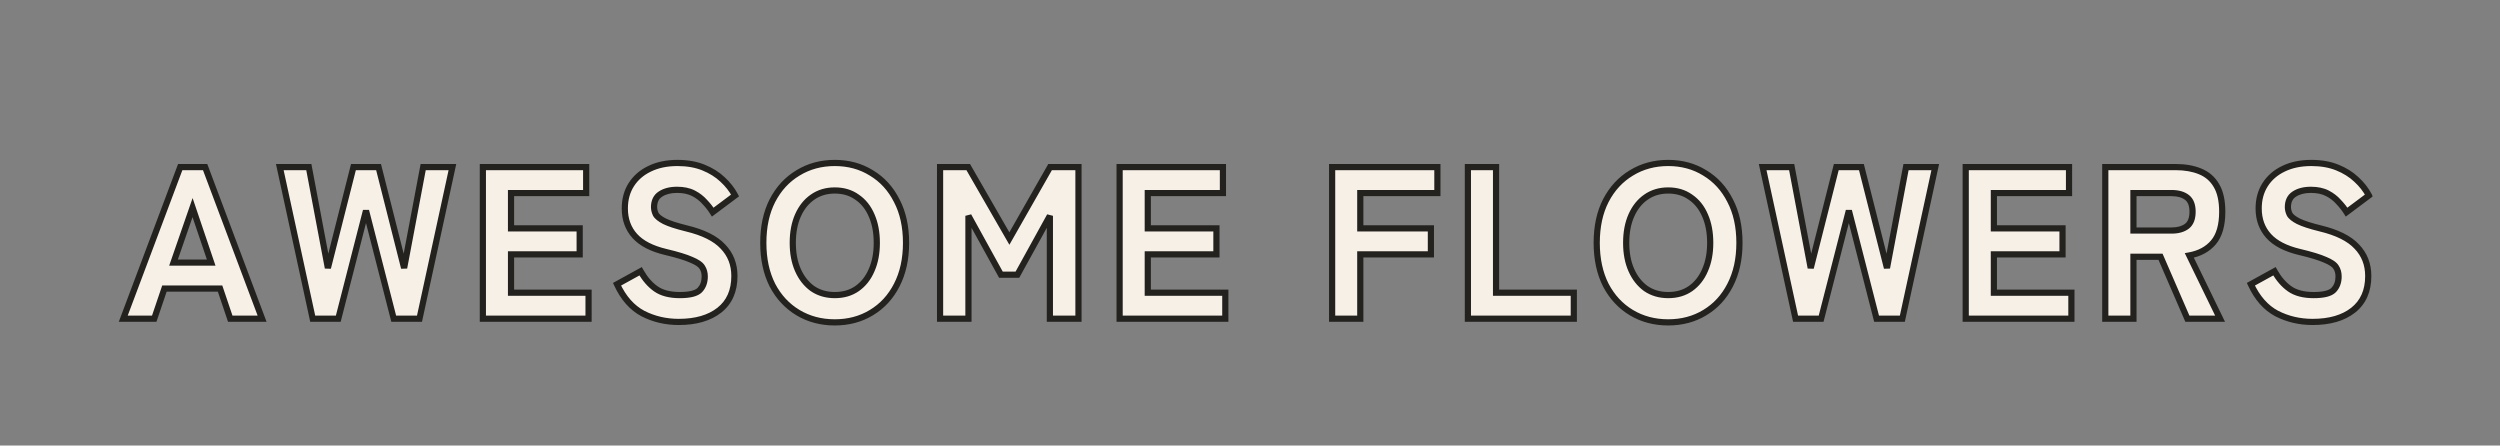
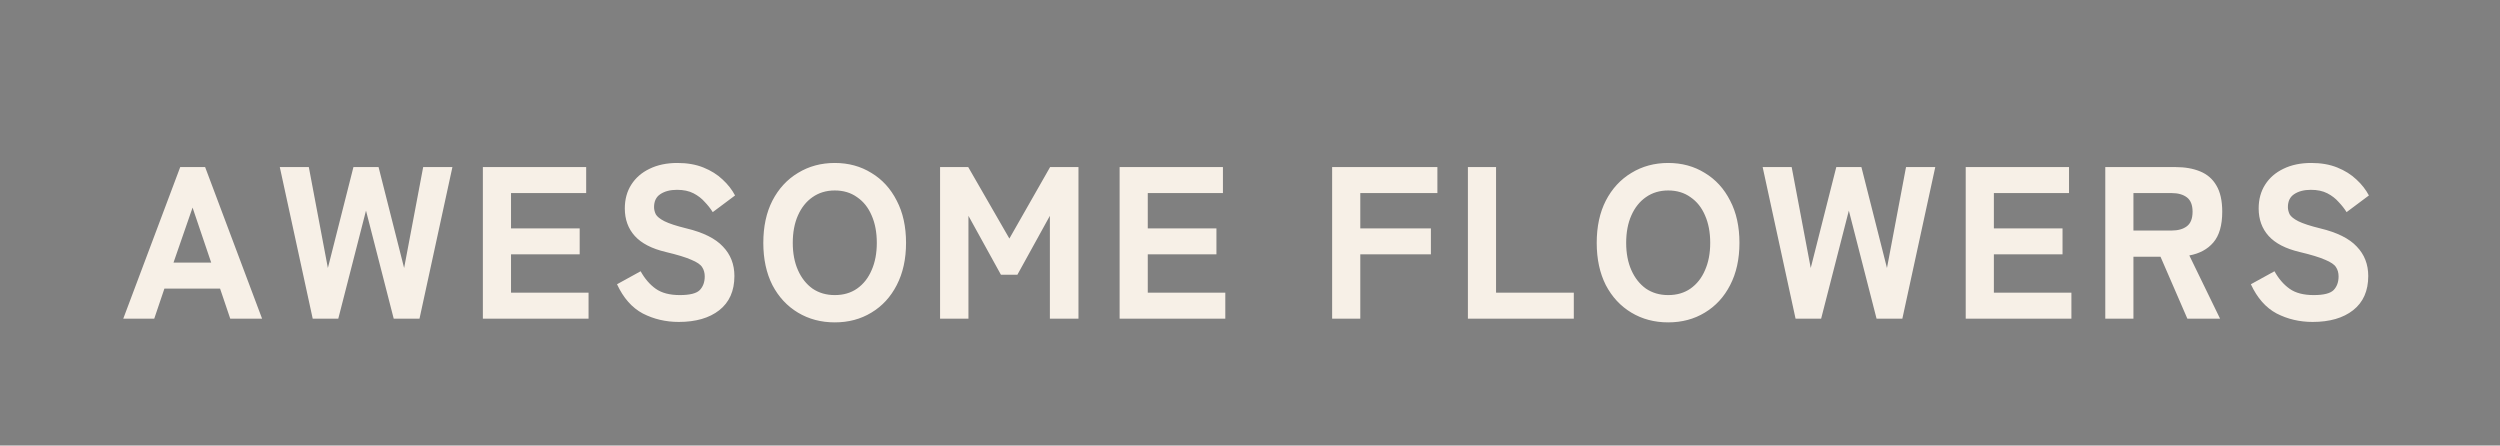
<svg xmlns="http://www.w3.org/2000/svg" width="808" height="144" viewBox="0 0 808 144" fill="none">
  <rect x="0" y="0" width="808" height="144" fill="#808080" stroke="none" />
  <mask id="path-1-outside-1_2007_455" maskUnits="userSpaceOnUse" x="38" y="51" width="729" height="55" fill="black">
-     <rect fill="white" x="38" y="51" width="729" height="55" />
    <path d="M39.837 103L58.247 54H66.297L84.707 103H74.417L71.127 93.27H53.137L49.847 103H39.837ZM56.077 84.87H68.257L62.237 67.09L56.077 84.87ZM101.07 103L90.43 54H99.81L105.97 86.62L114.23 54H122.35L130.61 86.62L136.77 54H146.22L135.58 103H127.25L118.29 68.07L109.33 103H101.07ZM156.061 103V54H189.451V62.4H165.161V73.81H187.351V82.21H165.161V94.6H190.221V103H156.061ZM219.37 104.05C215.17 104.05 211.297 103.14 207.75 101.32C204.25 99.453 201.474 96.303 199.42 91.87L207.05 87.67C208.404 90.097 210.037 91.987 211.95 93.34C213.864 94.693 216.454 95.37 219.72 95.37C222.94 95.37 225.087 94.833 226.16 93.76C227.234 92.64 227.77 91.17 227.77 89.35C227.77 88.183 227.49 87.18 226.93 86.34C226.417 85.5 225.25 84.707 223.43 83.96C221.657 83.167 218.904 82.327 215.17 81.44C210.644 80.367 207.307 78.64 205.16 76.26C203.014 73.88 201.94 70.917 201.94 67.37C201.94 64.43 202.64 61.863 204.04 59.67C205.44 57.477 207.4 55.773 209.92 54.56C212.487 53.3 215.497 52.67 218.95 52.67C222.124 52.67 224.924 53.16 227.35 54.14C229.777 55.12 231.83 56.403 233.51 57.99C235.237 59.577 236.59 61.303 237.57 63.17L230.36 68.56C229.66 67.44 228.797 66.343 227.77 65.27C226.79 64.15 225.577 63.217 224.13 62.47C222.684 61.723 220.91 61.35 218.81 61.35C216.617 61.35 214.82 61.817 213.42 62.75C212.067 63.637 211.39 65.037 211.39 66.95C211.39 67.697 211.577 68.467 211.95 69.26C212.37 70.007 213.304 70.753 214.75 71.5C216.244 72.247 218.6 73.017 221.82 73.81C227.28 75.117 231.224 77.077 233.65 79.69C236.124 82.257 237.36 85.43 237.36 89.21C237.36 94.017 235.727 97.703 232.46 100.27C229.24 102.79 224.877 104.05 219.37 104.05ZM269.803 104.19C265.369 104.19 261.403 103.14 257.903 101.04C254.403 98.94 251.649 95.977 249.643 92.15C247.683 88.277 246.703 83.727 246.703 78.5C246.703 73.227 247.683 68.677 249.643 64.85C251.649 60.977 254.403 57.99 257.903 55.89C261.403 53.743 265.369 52.67 269.803 52.67C274.236 52.67 278.179 53.743 281.633 55.89C285.133 57.99 287.863 60.977 289.823 64.85C291.829 68.677 292.833 73.227 292.833 78.5C292.833 83.727 291.829 88.277 289.823 92.15C287.863 95.977 285.133 98.94 281.633 101.04C278.179 103.14 274.236 104.19 269.803 104.19ZM269.803 95.37C272.603 95.37 275.006 94.67 277.013 93.27C279.066 91.823 280.629 89.84 281.703 87.32C282.823 84.8 283.383 81.86 283.383 78.5C283.383 75.093 282.823 72.13 281.703 69.61C280.629 67.09 279.066 65.13 277.013 63.73C275.006 62.283 272.603 61.56 269.803 61.56C267.049 61.56 264.646 62.283 262.593 63.73C260.586 65.13 259.023 67.09 257.903 69.61C256.783 72.13 256.223 75.093 256.223 78.5C256.223 81.86 256.783 84.8 257.903 87.32C259.023 89.84 260.586 91.823 262.593 93.27C264.646 94.67 267.049 95.37 269.803 95.37ZM303.831 103V54H312.931L326.231 77.1L339.391 54H348.561V103H339.321V69.75L328.821 88.79H323.501L313.001 69.75V103H303.831ZM361.86 103V54H395.25V62.4H370.96V73.81H393.15V82.21H370.96V94.6H396.02V103H361.86ZM430.545 103V54H464.565V62.4H439.645V73.81H462.465V82.21H439.645V103H430.545ZM474.424 103V54H483.524V94.6H508.654V103H474.424ZM539.16 104.19C534.727 104.19 530.76 103.14 527.26 101.04C523.76 98.94 521.007 95.977 519 92.15C517.04 88.277 516.06 83.727 516.06 78.5C516.06 73.227 517.04 68.677 519 64.85C521.007 60.977 523.76 57.99 527.26 55.89C530.76 53.743 534.727 52.67 539.16 52.67C543.593 52.67 547.537 53.743 550.99 55.89C554.49 57.99 557.22 60.977 559.18 64.85C561.187 68.677 562.19 73.227 562.19 78.5C562.19 83.727 561.187 88.277 559.18 92.15C557.22 95.977 554.49 98.94 550.99 101.04C547.537 103.14 543.593 104.19 539.16 104.19ZM539.16 95.37C541.96 95.37 544.363 94.67 546.37 93.27C548.423 91.823 549.987 89.84 551.06 87.32C552.18 84.8 552.74 81.86 552.74 78.5C552.74 75.093 552.18 72.13 551.06 69.61C549.987 67.09 548.423 65.13 546.37 63.73C544.363 62.283 541.96 61.56 539.16 61.56C536.407 61.56 534.003 62.283 531.95 63.73C529.943 65.13 528.38 67.09 527.26 69.61C526.14 72.13 525.58 75.093 525.58 78.5C525.58 81.86 526.14 84.8 527.26 87.32C528.38 89.84 529.943 91.823 531.95 93.27C534.003 94.67 536.407 95.37 539.16 95.37ZM580.328 103L569.688 54H579.068L585.228 86.62L593.488 54H601.608L609.868 86.62L616.028 54H625.478L614.838 103H606.508L597.548 68.07L588.588 103H580.328ZM635.319 103V54H668.709V62.4H644.419V73.81H666.609V82.21H644.419V94.6H669.479V103H635.319ZM680.428 103V54H703.108C706.188 54 708.848 54.467 711.088 55.4C713.375 56.333 715.125 57.85 716.338 59.95C717.598 62.05 718.228 64.873 718.228 68.42C718.228 72.807 717.272 76.12 715.358 78.36C713.492 80.553 710.902 81.953 707.588 82.56L717.528 103H706.958L698.278 82.98H689.528V103H680.428ZM689.528 74.51H701.848C703.948 74.51 705.605 74.043 706.818 73.11C708.032 72.177 708.638 70.613 708.638 68.42C708.638 66.273 708.032 64.733 706.818 63.8C705.605 62.867 703.948 62.4 701.848 62.4H689.528V74.51ZM747.429 104.05C743.229 104.05 739.356 103.14 735.809 101.32C732.309 99.453 729.532 96.303 727.479 91.87L735.109 87.67C736.462 90.097 738.096 91.987 740.009 93.34C741.922 94.693 744.512 95.37 747.779 95.37C750.999 95.37 753.146 94.833 754.219 93.76C755.292 92.64 755.829 91.17 755.829 89.35C755.829 88.183 755.549 87.18 754.989 86.34C754.476 85.5 753.309 84.707 751.489 83.96C749.716 83.167 746.962 82.327 743.229 81.44C738.702 80.367 735.366 78.64 733.219 76.26C731.072 73.88 729.999 70.917 729.999 67.37C729.999 64.43 730.699 61.863 732.099 59.67C733.499 57.477 735.459 55.773 737.979 54.56C740.546 53.3 743.556 52.67 747.009 52.67C750.182 52.67 752.982 53.16 755.409 54.14C757.836 55.12 759.889 56.403 761.569 57.99C763.296 59.577 764.649 61.303 765.629 63.17L758.419 68.56C757.719 67.44 756.856 66.343 755.829 65.27C754.849 64.15 753.636 63.217 752.189 62.47C750.742 61.723 748.969 61.35 746.869 61.35C744.676 61.35 742.879 61.817 741.479 62.75C740.126 63.637 739.449 65.037 739.449 66.95C739.449 67.697 739.636 68.467 740.009 69.26C740.429 70.007 741.362 70.753 742.809 71.5C744.302 72.247 746.659 73.017 749.879 73.81C755.339 75.117 759.282 77.077 761.709 79.69C764.182 82.257 765.419 85.43 765.419 89.21C765.419 94.017 763.786 97.703 760.519 100.27C757.299 102.79 752.936 104.05 747.429 104.05Z" />
  </mask>
  <path d="M39.837 103L58.247 54H66.297L84.707 103H74.417L71.127 93.27H53.137L49.847 103H39.837ZM56.077 84.87H68.257L62.237 67.09L56.077 84.87ZM101.07 103L90.43 54H99.81L105.97 86.62L114.23 54H122.35L130.61 86.62L136.77 54H146.22L135.58 103H127.25L118.29 68.07L109.33 103H101.07ZM156.061 103V54H189.451V62.4H165.161V73.81H187.351V82.21H165.161V94.6H190.221V103H156.061ZM219.37 104.05C215.17 104.05 211.297 103.14 207.75 101.32C204.25 99.453 201.474 96.303 199.42 91.87L207.05 87.67C208.404 90.097 210.037 91.987 211.95 93.34C213.864 94.693 216.454 95.37 219.72 95.37C222.94 95.37 225.087 94.833 226.16 93.76C227.234 92.64 227.77 91.17 227.77 89.35C227.77 88.183 227.49 87.18 226.93 86.34C226.417 85.5 225.25 84.707 223.43 83.96C221.657 83.167 218.904 82.327 215.17 81.44C210.644 80.367 207.307 78.64 205.16 76.26C203.014 73.88 201.94 70.917 201.94 67.37C201.94 64.43 202.64 61.863 204.04 59.67C205.44 57.477 207.4 55.773 209.92 54.56C212.487 53.3 215.497 52.67 218.95 52.67C222.124 52.67 224.924 53.16 227.35 54.14C229.777 55.12 231.83 56.403 233.51 57.99C235.237 59.577 236.59 61.303 237.57 63.17L230.36 68.56C229.66 67.44 228.797 66.343 227.77 65.27C226.79 64.15 225.577 63.217 224.13 62.47C222.684 61.723 220.91 61.35 218.81 61.35C216.617 61.35 214.82 61.817 213.42 62.75C212.067 63.637 211.39 65.037 211.39 66.95C211.39 67.697 211.577 68.467 211.95 69.26C212.37 70.007 213.304 70.753 214.75 71.5C216.244 72.247 218.6 73.017 221.82 73.81C227.28 75.117 231.224 77.077 233.65 79.69C236.124 82.257 237.36 85.43 237.36 89.21C237.36 94.017 235.727 97.703 232.46 100.27C229.24 102.79 224.877 104.05 219.37 104.05ZM269.803 104.19C265.369 104.19 261.403 103.14 257.903 101.04C254.403 98.94 251.649 95.977 249.643 92.15C247.683 88.277 246.703 83.727 246.703 78.5C246.703 73.227 247.683 68.677 249.643 64.85C251.649 60.977 254.403 57.99 257.903 55.89C261.403 53.743 265.369 52.67 269.803 52.67C274.236 52.67 278.179 53.743 281.633 55.89C285.133 57.99 287.863 60.977 289.823 64.85C291.829 68.677 292.833 73.227 292.833 78.5C292.833 83.727 291.829 88.277 289.823 92.15C287.863 95.977 285.133 98.94 281.633 101.04C278.179 103.14 274.236 104.19 269.803 104.19ZM269.803 95.37C272.603 95.37 275.006 94.67 277.013 93.27C279.066 91.823 280.629 89.84 281.703 87.32C282.823 84.8 283.383 81.86 283.383 78.5C283.383 75.093 282.823 72.13 281.703 69.61C280.629 67.09 279.066 65.13 277.013 63.73C275.006 62.283 272.603 61.56 269.803 61.56C267.049 61.56 264.646 62.283 262.593 63.73C260.586 65.13 259.023 67.09 257.903 69.61C256.783 72.13 256.223 75.093 256.223 78.5C256.223 81.86 256.783 84.8 257.903 87.32C259.023 89.84 260.586 91.823 262.593 93.27C264.646 94.67 267.049 95.37 269.803 95.37ZM303.831 103V54H312.931L326.231 77.1L339.391 54H348.561V103H339.321V69.75L328.821 88.79H323.501L313.001 69.75V103H303.831ZM361.86 103V54H395.25V62.4H370.96V73.81H393.15V82.21H370.96V94.6H396.02V103H361.86ZM430.545 103V54H464.565V62.4H439.645V73.81H462.465V82.21H439.645V103H430.545ZM474.424 103V54H483.524V94.6H508.654V103H474.424ZM539.16 104.19C534.727 104.19 530.76 103.14 527.26 101.04C523.76 98.94 521.007 95.977 519 92.15C517.04 88.277 516.06 83.727 516.06 78.5C516.06 73.227 517.04 68.677 519 64.85C521.007 60.977 523.76 57.99 527.26 55.89C530.76 53.743 534.727 52.67 539.16 52.67C543.593 52.67 547.537 53.743 550.99 55.89C554.49 57.99 557.22 60.977 559.18 64.85C561.187 68.677 562.19 73.227 562.19 78.5C562.19 83.727 561.187 88.277 559.18 92.15C557.22 95.977 554.49 98.94 550.99 101.04C547.537 103.14 543.593 104.19 539.16 104.19ZM539.16 95.37C541.96 95.37 544.363 94.67 546.37 93.27C548.423 91.823 549.987 89.84 551.06 87.32C552.18 84.8 552.74 81.86 552.74 78.5C552.74 75.093 552.18 72.13 551.06 69.61C549.987 67.09 548.423 65.13 546.37 63.73C544.363 62.283 541.96 61.56 539.16 61.56C536.407 61.56 534.003 62.283 531.95 63.73C529.943 65.13 528.38 67.09 527.26 69.61C526.14 72.13 525.58 75.093 525.58 78.5C525.58 81.86 526.14 84.8 527.26 87.32C528.38 89.84 529.943 91.823 531.95 93.27C534.003 94.67 536.407 95.37 539.16 95.37ZM580.328 103L569.688 54H579.068L585.228 86.62L593.488 54H601.608L609.868 86.62L616.028 54H625.478L614.838 103H606.508L597.548 68.07L588.588 103H580.328ZM635.319 103V54H668.709V62.4H644.419V73.81H666.609V82.21H644.419V94.6H669.479V103H635.319ZM680.428 103V54H703.108C706.188 54 708.848 54.467 711.088 55.4C713.375 56.333 715.125 57.85 716.338 59.95C717.598 62.05 718.228 64.873 718.228 68.42C718.228 72.807 717.272 76.12 715.358 78.36C713.492 80.553 710.902 81.953 707.588 82.56L717.528 103H706.958L698.278 82.98H689.528V103H680.428ZM689.528 74.51H701.848C703.948 74.51 705.605 74.043 706.818 73.11C708.032 72.177 708.638 70.613 708.638 68.42C708.638 66.273 708.032 64.733 706.818 63.8C705.605 62.867 703.948 62.4 701.848 62.4H689.528V74.51ZM747.429 104.05C743.229 104.05 739.356 103.14 735.809 101.32C732.309 99.453 729.532 96.303 727.479 91.87L735.109 87.67C736.462 90.097 738.096 91.987 740.009 93.34C741.922 94.693 744.512 95.37 747.779 95.37C750.999 95.37 753.146 94.833 754.219 93.76C755.292 92.64 755.829 91.17 755.829 89.35C755.829 88.183 755.549 87.18 754.989 86.34C754.476 85.5 753.309 84.707 751.489 83.96C749.716 83.167 746.962 82.327 743.229 81.44C738.702 80.367 735.366 78.64 733.219 76.26C731.072 73.88 729.999 70.917 729.999 67.37C729.999 64.43 730.699 61.863 732.099 59.67C733.499 57.477 735.459 55.773 737.979 54.56C740.546 53.3 743.556 52.67 747.009 52.67C750.182 52.67 752.982 53.16 755.409 54.14C757.836 55.12 759.889 56.403 761.569 57.99C763.296 59.577 764.649 61.303 765.629 63.17L758.419 68.56C757.719 67.44 756.856 66.343 755.829 65.27C754.849 64.15 753.636 63.217 752.189 62.47C750.742 61.723 748.969 61.35 746.869 61.35C744.676 61.35 742.879 61.817 741.479 62.75C740.126 63.637 739.449 65.037 739.449 66.95C739.449 67.697 739.636 68.467 740.009 69.26C740.429 70.007 741.362 70.753 742.809 71.5C744.302 72.247 746.659 73.017 749.879 73.81C755.339 75.117 759.282 77.077 761.709 79.69C764.182 82.257 765.419 85.43 765.419 89.21C765.419 94.017 763.786 97.703 760.519 100.27C757.299 102.79 752.936 104.05 747.429 104.05Z" fill="#F7F0E7" />
-   <path d="M39.837 103L38.901 102.648L38.393 104H39.837V103ZM58.247 54V53H57.555L57.311 53.648L58.247 54ZM66.297 54L67.234 53.648L66.99 53H66.297V54ZM84.707 103V104H86.151L85.644 102.648L84.707 103ZM74.417 103L73.47 103.32L73.7 104H74.417V103ZM71.127 93.27L72.075 92.95L71.845 92.27H71.127V93.27ZM53.137 93.27V92.27H52.42L52.19 92.95L53.137 93.27ZM49.847 103V104H50.565L50.795 103.32L49.847 103ZM56.077 84.87L55.132 84.543L54.673 85.87H56.077V84.87ZM68.257 84.87V85.87H69.652L69.204 84.549L68.257 84.87ZM62.237 67.09L63.184 66.769L62.248 64.004L61.292 66.763L62.237 67.09ZM40.773 103.352L59.184 54.352L57.311 53.648L38.901 102.648L40.773 103.352ZM58.247 55H66.297V53H58.247V55ZM65.361 54.352L83.771 103.352L85.644 102.648L67.234 53.648L65.361 54.352ZM84.707 102H74.417V104H84.707V102ZM75.365 102.68L72.075 92.95L70.18 93.59L73.47 103.32L75.365 102.68ZM71.127 92.27H53.137V94.27H71.127V92.27ZM52.19 92.95L48.9 102.68L50.795 103.32L54.085 93.59L52.19 92.95ZM49.847 102H39.837V104H49.847V102ZM56.077 85.87H68.257V83.87H56.077V85.87ZM69.204 84.549L63.184 66.769L61.29 67.411L67.31 85.191L69.204 84.549ZM61.292 66.763L55.132 84.543L57.022 85.197L63.182 67.417L61.292 66.763ZM101.07 103L100.093 103.212L100.264 104H101.07V103ZM90.43 54V53H89.19L89.453 54.212L90.43 54ZM99.81 54L100.793 53.814L100.639 53H99.81V54ZM105.97 86.62L104.988 86.806L106.94 86.865L105.97 86.62ZM114.23 54V53H113.452L113.261 53.755L114.23 54ZM122.35 54L123.32 53.755L123.129 53H122.35V54ZM130.61 86.62L129.641 86.865L131.593 86.806L130.61 86.62ZM136.77 54V53H135.941L135.788 53.814L136.77 54ZM146.22 54L147.197 54.212L147.461 53H146.22V54ZM135.58 103V104H136.386L136.557 103.212L135.58 103ZM127.25 103L126.282 103.248L126.474 104H127.25V103ZM118.29 68.07L119.259 67.822H117.322L118.29 68.07ZM109.33 103V104H110.106L110.299 103.248L109.33 103ZM102.047 102.788L91.407 53.788L89.453 54.212L100.093 103.212L102.047 102.788ZM90.43 55H99.81V53H90.43V55ZM98.828 54.186L104.988 86.806L106.953 86.434L100.793 53.814L98.828 54.186ZM106.94 86.865L115.2 54.245L113.261 53.755L105.001 86.374L106.94 86.865ZM114.23 55H122.35V53H114.23V55ZM121.381 54.245L129.641 86.865L131.58 86.374L123.32 53.755L121.381 54.245ZM131.593 86.806L137.753 54.186L135.788 53.814L129.628 86.434L131.593 86.806ZM136.77 55H146.22V53H136.77V55ZM145.243 53.788L134.603 102.788L136.557 103.212L147.197 54.212L145.243 53.788ZM135.58 102H127.25V104H135.58V102ZM128.219 102.752L119.259 67.822L117.322 68.319L126.282 103.248L128.219 102.752ZM117.322 67.822L108.362 102.752L110.299 103.248L119.259 68.319L117.322 67.822ZM109.33 102H101.07V104H109.33V102ZM156.061 103H155.061V104H156.061V103ZM156.061 54V53H155.061V54H156.061ZM189.451 54H190.451V53H189.451V54ZM189.451 62.4V63.4H190.451V62.4H189.451ZM165.161 62.4V61.4H164.161V62.4H165.161ZM165.161 73.81H164.161V74.81H165.161V73.81ZM187.351 73.81H188.351V72.81H187.351V73.81ZM187.351 82.21V83.21H188.351V82.21H187.351ZM165.161 82.21V81.21H164.161V82.21H165.161ZM165.161 94.6H164.161V95.6H165.161V94.6ZM190.221 94.6H191.221V93.6H190.221V94.6ZM190.221 103V104H191.221V103H190.221ZM157.061 103V54H155.061V103H157.061ZM156.061 55H189.451V53H156.061V55ZM188.451 54V62.4H190.451V54H188.451ZM189.451 61.4H165.161V63.4H189.451V61.4ZM164.161 62.4V73.81H166.161V62.4H164.161ZM165.161 74.81H187.351V72.81H165.161V74.81ZM186.351 73.81V82.21H188.351V73.81H186.351ZM187.351 81.21H165.161V83.21H187.351V81.21ZM164.161 82.21V94.6H166.161V82.21H164.161ZM165.161 95.6H190.221V93.6H165.161V95.6ZM189.221 94.6V103H191.221V94.6H189.221ZM190.221 102H156.061V104H190.221V102ZM207.75 101.32L207.28 102.202L207.287 102.206L207.294 102.21L207.75 101.32ZM199.42 91.87L198.938 90.994L198.121 91.444L198.513 92.29L199.42 91.87ZM207.05 87.67L207.924 87.183L207.439 86.314L206.568 86.794L207.05 87.67ZM211.95 93.34L212.528 92.524L212.528 92.524L211.95 93.34ZM226.16 93.76L226.868 94.467L226.875 94.46L226.882 94.452L226.16 93.76ZM226.93 86.34L226.077 86.861L226.087 86.878L226.098 86.895L226.93 86.34ZM223.43 83.96L223.022 84.873L223.036 84.879L223.051 84.885L223.43 83.96ZM215.17 81.44L215.402 80.467L215.401 80.467L215.17 81.44ZM205.16 76.26L205.903 75.59L205.903 75.59L205.16 76.26ZM204.04 59.67L203.198 59.132L203.198 59.132L204.04 59.67ZM209.92 54.56L210.354 55.461L210.361 55.458L209.92 54.56ZM227.35 54.14L226.976 55.067L226.976 55.067L227.35 54.14ZM233.51 57.99L232.824 58.717L232.834 58.726L233.51 57.99ZM237.57 63.17L238.169 63.971L238.852 63.46L238.456 62.705L237.57 63.17ZM230.36 68.56L229.512 69.09L230.089 70.012L230.959 69.361L230.36 68.56ZM227.77 65.27L227.018 65.928L227.032 65.945L227.048 65.961L227.77 65.27ZM224.13 62.47L224.589 61.581L224.589 61.581L224.13 62.47ZM213.42 62.75L213.968 63.587L213.975 63.582L213.42 62.75ZM211.95 69.26L211.046 69.686L211.061 69.719L211.079 69.75L211.95 69.26ZM214.75 71.5L214.292 72.389L214.303 72.394L214.75 71.5ZM221.82 73.81L221.581 74.781L221.588 74.782L221.82 73.81ZM233.65 79.69L232.918 80.371L232.924 80.377L232.93 80.384L233.65 79.69ZM232.46 100.27L233.077 101.058L233.078 101.056L232.46 100.27ZM219.37 103.05C215.32 103.05 211.605 102.174 208.207 100.43L207.294 102.21C210.989 104.106 215.02 105.05 219.37 105.05V103.05ZM208.221 100.438C204.954 98.695 202.311 95.732 200.328 91.45L198.513 92.29C200.636 96.874 203.547 100.211 207.28 102.202L208.221 100.438ZM199.903 92.746L207.533 88.546L206.568 86.794L198.938 90.994L199.903 92.746ZM206.177 88.157C207.59 90.69 209.317 92.702 211.373 94.156L212.528 92.524C210.757 91.271 209.218 89.503 207.924 87.183L206.177 88.157ZM211.373 94.156C213.51 95.668 216.326 96.37 219.72 96.37V94.37C216.582 94.37 214.218 93.719 212.528 92.524L211.373 94.156ZM219.72 96.37C221.379 96.37 222.808 96.233 223.988 95.938C225.162 95.644 226.157 95.178 226.868 94.467L225.453 93.053C225.091 93.416 224.476 93.754 223.503 93.997C222.536 94.239 221.282 94.37 219.72 94.37V96.37ZM226.882 94.452C228.165 93.114 228.77 91.38 228.77 89.35H226.77C226.77 90.96 226.303 92.166 225.438 93.068L226.882 94.452ZM228.77 89.35C228.77 88.017 228.448 86.814 227.763 85.785L226.098 86.895C226.533 87.546 226.77 88.349 226.77 89.35H228.77ZM227.784 85.819C227.093 84.689 225.663 83.795 223.81 83.035L223.051 84.885C224.838 85.618 225.741 86.311 226.077 86.861L227.784 85.819ZM223.839 83.047C221.977 82.214 219.149 81.357 215.402 80.467L214.939 82.413C218.659 83.296 221.337 84.119 223.022 84.873L223.839 83.047ZM215.401 80.467C210.987 79.42 207.865 77.766 205.903 75.59L204.418 76.93C206.749 79.514 210.301 81.313 214.94 82.413L215.401 80.467ZM205.903 75.59C203.94 73.414 202.94 70.698 202.94 67.37H200.94C200.94 71.136 202.087 74.346 204.418 76.93L205.903 75.59ZM202.94 67.37C202.94 64.595 203.599 62.221 204.883 60.208L203.198 59.132C201.682 61.506 200.94 64.265 200.94 67.37H202.94ZM204.883 60.208C206.176 58.183 207.989 56.6 210.354 55.461L209.487 53.659C206.812 54.947 204.705 56.77 203.198 59.132L204.883 60.208ZM210.361 55.458C212.765 54.278 215.619 53.67 218.95 53.67V51.67C215.376 51.67 212.209 52.322 209.48 53.662L210.361 55.458ZM218.95 53.67C222.022 53.67 224.691 54.144 226.976 55.067L227.725 53.213C225.157 52.176 222.226 51.67 218.95 51.67V53.67ZM226.976 55.067C229.302 56.007 231.246 57.227 232.824 58.717L234.197 57.263C232.415 55.58 230.252 54.233 227.725 53.213L226.976 55.067ZM232.834 58.726C234.485 60.244 235.764 61.881 236.685 63.635L238.456 62.705C237.417 60.726 235.989 58.91 234.187 57.254L232.834 58.726ZM236.972 62.369L229.762 67.759L230.959 69.361L238.169 63.971L236.972 62.369ZM231.208 68.03C230.468 66.846 229.561 65.695 228.493 64.579L227.048 65.961C228.033 66.991 228.853 68.034 229.512 69.09L231.208 68.03ZM228.523 64.612C227.453 63.389 226.137 62.38 224.589 61.581L223.672 63.359C225.017 64.053 226.128 64.912 227.018 65.928L228.523 64.612ZM224.589 61.581C222.966 60.743 221.025 60.35 218.81 60.35V62.35C220.796 62.35 222.402 62.703 223.672 63.359L224.589 61.581ZM218.81 60.35C216.479 60.35 214.473 60.846 212.866 61.918L213.975 63.582C215.168 62.787 216.755 62.35 218.81 62.35V60.35ZM212.872 61.913C211.182 63.021 210.39 64.771 210.39 66.95H212.39C212.39 65.303 212.952 64.252 213.968 63.587L212.872 61.913ZM210.39 66.95C210.39 67.867 210.62 68.782 211.046 69.686L212.855 68.834C212.534 68.151 212.39 67.526 212.39 66.95H210.39ZM211.079 69.75C211.648 70.762 212.804 71.621 214.292 72.389L215.209 70.611C213.804 69.886 213.093 69.251 212.822 68.77L211.079 69.75ZM214.303 72.394C215.9 73.193 218.345 73.984 221.581 74.781L222.06 72.839C218.856 72.05 216.588 71.301 215.198 70.606L214.303 72.394ZM221.588 74.782C226.957 76.068 230.682 77.963 232.918 80.371L234.383 79.01C231.766 76.191 227.604 74.166 222.053 72.838L221.588 74.782ZM232.93 80.384C235.212 82.752 236.36 85.671 236.36 89.21H238.36C238.36 85.189 237.035 81.761 234.371 78.996L232.93 80.384ZM236.36 89.21C236.36 93.764 234.828 97.138 231.843 99.484L233.078 101.056C236.626 98.269 238.36 94.269 238.36 89.21H236.36ZM231.844 99.483C228.852 101.824 224.731 103.05 219.37 103.05V105.05C225.023 105.05 229.628 103.756 233.077 101.058L231.844 99.483ZM257.903 101.04L257.388 101.897L257.388 101.897L257.903 101.04ZM249.643 92.15L248.75 92.602L248.754 92.608L248.757 92.614L249.643 92.15ZM249.643 64.85L248.755 64.39L248.753 64.394L249.643 64.85ZM257.903 55.89L258.417 56.748L258.425 56.742L257.903 55.89ZM281.633 55.89L281.105 56.739L281.111 56.743L281.118 56.748L281.633 55.89ZM289.823 64.85L288.93 65.302L288.934 65.308L288.937 65.314L289.823 64.85ZM289.823 92.15L288.935 91.69L288.933 91.694L289.823 92.15ZM281.633 101.04L281.118 100.182L281.113 100.186L281.633 101.04ZM277.013 93.27L277.585 94.09L277.589 94.088L277.013 93.27ZM281.703 87.32L280.789 86.914L280.786 86.921L280.783 86.928L281.703 87.32ZM281.703 69.61L280.783 70.002L280.786 70.009L280.789 70.016L281.703 69.61ZM277.013 63.73L276.428 64.541L276.438 64.549L276.449 64.556L277.013 63.73ZM262.593 63.73L263.165 64.55L263.169 64.547L262.593 63.73ZM257.903 69.61L256.989 69.204L256.989 69.204L257.903 69.61ZM257.903 87.32L256.989 87.726L256.989 87.726L257.903 87.32ZM262.593 93.27L262.008 94.081L262.018 94.089L262.029 94.096L262.593 93.27ZM269.803 103.19C265.534 103.19 261.748 102.181 258.417 100.183L257.388 101.897C261.057 104.099 265.204 105.19 269.803 105.19V103.19ZM258.417 100.183C255.084 98.183 252.455 95.36 250.528 91.686L248.757 92.614C250.844 96.594 253.721 99.697 257.388 101.897L258.417 100.183ZM250.535 91.698C248.659 87.991 247.703 83.602 247.703 78.5H245.703C245.703 83.852 246.706 88.562 248.75 92.602L250.535 91.698ZM247.703 78.5C247.703 73.35 248.659 68.963 250.533 65.306L248.753 64.394C246.706 68.39 245.703 73.103 245.703 78.5H247.703ZM250.53 65.31C252.458 61.589 255.087 58.745 258.417 56.748L257.388 55.032C253.718 57.234 250.84 60.364 248.755 64.39L250.53 65.31ZM258.425 56.742C261.756 54.7 265.539 53.67 269.803 53.67V51.67C265.2 51.67 261.05 52.787 257.38 55.038L258.425 56.742ZM269.803 53.67C274.067 53.67 277.824 54.7 281.105 56.739L282.16 55.041C278.534 52.787 274.405 51.67 269.803 51.67V53.67ZM281.118 56.748C284.446 58.744 287.05 61.585 288.93 65.302L290.715 64.398C288.675 60.368 285.819 57.236 282.147 55.032L281.118 56.748ZM288.937 65.314C290.854 68.97 291.833 73.353 291.833 78.5H293.833C293.833 73.1 292.805 68.384 290.708 64.386L288.937 65.314ZM291.833 78.5C291.833 83.598 290.854 87.984 288.935 91.69L290.71 92.61C292.804 88.569 293.833 83.855 293.833 78.5H291.833ZM288.933 91.694C287.053 95.364 284.449 98.184 281.118 100.183L282.147 101.897C285.816 99.696 288.672 96.59 290.713 92.606L288.933 91.694ZM281.113 100.186C277.831 102.181 274.071 103.19 269.803 103.19V105.19C274.401 105.19 278.527 104.099 282.152 101.894L281.113 100.186ZM269.803 96.37C272.777 96.37 275.387 95.624 277.585 94.09L276.44 92.45C274.625 93.716 272.428 94.37 269.803 94.37V96.37ZM277.589 94.088C279.808 92.524 281.483 90.387 282.623 87.712L280.783 86.928C279.775 89.293 278.324 91.123 276.437 92.453L277.589 94.088ZM282.616 87.726C283.804 85.053 284.383 81.97 284.383 78.5H282.383C282.383 81.75 281.841 84.546 280.789 86.914L282.616 87.726ZM284.383 78.5C284.383 74.986 283.805 71.878 282.616 69.204L280.789 70.016C281.84 72.382 282.383 75.201 282.383 78.5H284.383ZM282.623 69.218C281.482 66.541 279.803 64.422 277.576 62.904L276.449 64.556C278.329 65.838 279.776 67.639 280.783 70.002L282.623 69.218ZM277.597 62.919C275.398 61.334 272.784 60.56 269.803 60.56V62.56C272.421 62.56 274.613 63.233 276.428 64.541L277.597 62.919ZM269.803 60.56C266.864 60.56 264.255 61.336 262.017 62.913L263.169 64.547C265.037 63.231 267.235 62.56 269.803 62.56V60.56ZM262.02 62.91C259.846 64.427 258.173 66.539 256.989 69.204L258.816 70.016C259.872 67.641 261.326 65.833 263.165 64.55L262.02 62.91ZM256.989 69.204C255.8 71.878 255.223 74.986 255.223 78.5H257.223C257.223 75.201 257.765 72.382 258.816 70.016L256.989 69.204ZM255.223 78.5C255.223 81.97 255.801 85.053 256.989 87.726L258.816 86.914C257.764 84.546 257.223 81.75 257.223 78.5H255.223ZM256.989 87.726C258.172 90.389 259.842 92.519 262.008 94.081L263.177 92.459C261.33 91.127 259.873 89.291 258.816 86.914L256.989 87.726ZM262.029 94.096C264.266 95.621 266.871 96.37 269.803 96.37V94.37C267.228 94.37 265.025 93.719 263.156 92.444L262.029 94.096ZM303.831 103H302.831V104H303.831V103ZM303.831 54V53H302.831V54H303.831ZM312.931 54L313.797 53.501L313.509 53H312.931V54ZM326.231 77.1L325.364 77.599L326.235 79.112L327.1 77.595L326.231 77.1ZM339.391 54V53H338.809L338.522 53.505L339.391 54ZM348.561 54H349.561V53H348.561V54ZM348.561 103V104H349.561V103H348.561ZM339.321 103H338.321V104H339.321V103ZM339.321 69.75H340.321L338.445 69.267L339.321 69.75ZM328.821 88.79V89.79H329.411L329.696 89.273L328.821 88.79ZM323.501 88.79L322.625 89.273L322.91 89.79H323.501V88.79ZM313.001 69.75L313.876 69.267L312.001 69.75H313.001ZM313.001 103V104H314.001V103H313.001ZM304.831 103V54H302.831V103H304.831ZM303.831 55H312.931V53H303.831V55ZM312.064 54.499L325.364 77.599L327.097 76.601L313.797 53.501L312.064 54.499ZM327.1 77.595L340.26 54.495L338.522 53.505L325.362 76.605L327.1 77.595ZM339.391 55H348.561V53H339.391V55ZM347.561 54V103H349.561V54H347.561ZM348.561 102H339.321V104H348.561V102ZM340.321 103V69.75H338.321V103H340.321ZM338.445 69.267L327.945 88.307L329.696 89.273L340.196 70.233L338.445 69.267ZM328.821 87.79H323.501V89.79H328.821V87.79ZM324.376 88.307L313.876 69.267L312.125 70.233L322.625 89.273L324.376 88.307ZM312.001 69.75V103H314.001V69.75H312.001ZM313.001 102H303.831V104H313.001V102ZM361.86 103H360.86V104H361.86V103ZM361.86 54V53H360.86V54H361.86ZM395.25 54H396.25V53H395.25V54ZM395.25 62.4V63.4H396.25V62.4H395.25ZM370.96 62.4V61.4H369.96V62.4H370.96ZM370.96 73.81H369.96V74.81H370.96V73.81ZM393.15 73.81H394.15V72.81H393.15V73.81ZM393.15 82.21V83.21H394.15V82.21H393.15ZM370.96 82.21V81.21H369.96V82.21H370.96ZM370.96 94.6H369.96V95.6H370.96V94.6ZM396.02 94.6H397.02V93.6H396.02V94.6ZM396.02 103V104H397.02V103H396.02ZM362.86 103V54H360.86V103H362.86ZM361.86 55H395.25V53H361.86V55ZM394.25 54V62.4H396.25V54H394.25ZM395.25 61.4H370.96V63.4H395.25V61.4ZM369.96 62.4V73.81H371.96V62.4H369.96ZM370.96 74.81H393.15V72.81H370.96V74.81ZM392.15 73.81V82.21H394.15V73.81H392.15ZM393.15 81.21H370.96V83.21H393.15V81.21ZM369.96 82.21V94.6H371.96V82.21H369.96ZM370.96 95.6H396.02V93.6H370.96V95.6ZM395.02 94.6V103H397.02V94.6H395.02ZM396.02 102H361.86V104H396.02V102ZM430.545 103H429.545V104H430.545V103ZM430.545 54V53H429.545V54H430.545ZM464.565 54H465.565V53H464.565V54ZM464.565 62.4V63.4H465.565V62.4H464.565ZM439.645 62.4V61.4H438.645V62.4H439.645ZM439.645 73.81H438.645V74.81H439.645V73.81ZM462.465 73.81H463.465V72.81H462.465V73.81ZM462.465 82.21V83.21H463.465V82.21H462.465ZM439.645 82.21V81.21H438.645V82.21H439.645ZM439.645 103V104H440.645V103H439.645ZM431.545 103V54H429.545V103H431.545ZM430.545 55H464.565V53H430.545V55ZM463.565 54V62.4H465.565V54H463.565ZM464.565 61.4H439.645V63.4H464.565V61.4ZM438.645 62.4V73.81H440.645V62.4H438.645ZM439.645 74.81H462.465V72.81H439.645V74.81ZM461.465 73.81V82.21H463.465V73.81H461.465ZM462.465 81.21H439.645V83.21H462.465V81.21ZM438.645 82.21V103H440.645V82.21H438.645ZM439.645 102H430.545V104H439.645V102ZM474.424 103H473.424V104H474.424V103ZM474.424 54V53H473.424V54H474.424ZM483.524 54H484.524V53H483.524V54ZM483.524 94.6H482.524V95.6H483.524V94.6ZM508.654 94.6H509.654V93.6H508.654V94.6ZM508.654 103V104H509.654V103H508.654ZM475.424 103V54H473.424V103H475.424ZM474.424 55H483.524V53H474.424V55ZM482.524 54V94.6H484.524V54H482.524ZM483.524 95.6H508.654V93.6H483.524V95.6ZM507.654 94.6V103H509.654V94.6H507.654ZM508.654 102H474.424V104H508.654V102ZM527.26 101.04L526.746 101.897L526.746 101.897L527.26 101.04ZM519 92.15L518.108 92.602L518.111 92.608L518.114 92.614L519 92.15ZM519 64.85L518.112 64.39L518.11 64.394L519 64.85ZM527.26 55.89L527.775 56.748L527.783 56.742L527.26 55.89ZM550.99 55.89L550.462 56.739L550.469 56.743L550.476 56.748L550.99 55.89ZM559.18 64.85L558.288 65.302L558.291 65.308L558.294 65.314L559.18 64.85ZM559.18 92.15L558.292 91.69L558.29 91.694L559.18 92.15ZM550.99 101.04L550.475 100.182L550.47 100.186L550.99 101.04ZM546.37 93.27L546.942 94.09L546.946 94.088L546.37 93.27ZM551.06 87.32L550.146 86.914L550.143 86.921L550.14 86.928L551.06 87.32ZM551.06 69.61L550.14 70.002L550.143 70.009L550.146 70.016L551.06 69.61ZM546.37 63.73L545.785 64.541L545.796 64.549L545.807 64.556L546.37 63.73ZM531.95 63.73L532.522 64.55L532.526 64.547L531.95 63.73ZM527.26 69.61L526.346 69.204L526.346 69.204L527.26 69.61ZM527.26 87.32L526.346 87.726L526.346 87.726L527.26 87.32ZM531.95 93.27L531.365 94.081L531.376 94.089L531.387 94.096L531.95 93.27ZM539.16 103.19C534.892 103.19 531.106 102.181 527.774 100.183L526.746 101.897C530.414 104.099 534.562 105.19 539.16 105.19V103.19ZM527.774 100.183C524.441 98.183 521.812 95.36 519.886 91.686L518.114 92.614C520.201 96.594 523.079 99.697 526.746 101.897L527.774 100.183ZM519.892 91.698C518.016 87.991 517.06 83.602 517.06 78.5H515.06C515.06 83.852 516.064 88.562 518.108 92.602L519.892 91.698ZM517.06 78.5C517.06 73.35 518.017 68.963 519.89 65.306L518.11 64.394C516.063 68.39 515.06 73.103 515.06 78.5H517.06ZM519.888 65.31C521.815 61.589 524.444 58.745 527.774 56.748L526.746 55.032C523.076 57.234 520.198 60.364 518.112 64.39L519.888 65.31ZM527.783 56.742C531.113 54.7 534.896 53.67 539.16 53.67V51.67C534.557 51.67 530.407 52.787 526.737 55.038L527.783 56.742ZM539.16 53.67C543.424 53.67 547.181 54.7 550.462 56.739L551.518 55.041C547.892 52.787 543.762 51.67 539.16 51.67V53.67ZM550.476 56.748C553.803 58.744 556.407 61.585 558.288 65.302L560.072 64.398C558.033 60.368 555.177 57.236 551.504 55.032L550.476 56.748ZM558.294 65.314C560.211 68.97 561.19 73.353 561.19 78.5H563.19C563.19 73.1 562.162 68.384 560.066 64.386L558.294 65.314ZM561.19 78.5C561.19 83.598 560.212 87.984 558.292 91.69L560.068 92.61C562.161 88.569 563.19 83.855 563.19 78.5H561.19ZM558.29 91.694C556.41 95.364 553.807 98.184 550.476 100.183L551.504 101.897C555.173 99.696 558.03 96.59 560.07 92.606L558.29 91.694ZM550.47 100.186C547.189 102.181 543.428 103.19 539.16 103.19V105.19C543.758 105.19 547.885 104.099 551.51 101.894L550.47 100.186ZM539.16 96.37C542.134 96.37 544.744 95.624 546.942 94.09L545.798 92.45C543.982 93.716 541.786 94.37 539.16 94.37V96.37ZM546.946 94.088C549.165 92.524 550.841 90.387 551.98 87.712L550.14 86.928C549.133 89.293 547.682 91.123 545.794 92.453L546.946 94.088ZM551.974 87.726C553.162 85.053 553.74 81.97 553.74 78.5H551.74C551.74 81.75 551.198 84.546 550.146 86.914L551.974 87.726ZM553.74 78.5C553.74 74.986 553.162 71.878 551.974 69.204L550.146 70.016C551.198 72.382 551.74 75.201 551.74 78.5H553.74ZM551.98 69.218C550.84 66.541 549.161 64.422 546.933 62.904L545.807 64.556C547.686 65.838 549.134 67.639 550.14 70.002L551.98 69.218ZM546.955 62.919C544.756 61.334 542.141 60.56 539.16 60.56V62.56C541.779 62.56 543.971 63.233 545.785 64.541L546.955 62.919ZM539.16 60.56C536.221 60.56 533.612 61.336 531.374 62.913L532.526 64.547C534.394 63.231 536.592 62.56 539.16 62.56V60.56ZM531.378 62.91C529.203 64.427 527.531 66.539 526.346 69.204L528.174 70.016C529.229 67.641 530.683 65.833 532.522 64.55L531.378 62.91ZM526.346 69.204C525.158 71.878 524.58 74.986 524.58 78.5H526.58C526.58 75.201 527.122 72.382 528.174 70.016L526.346 69.204ZM524.58 78.5C524.58 81.97 525.158 85.053 526.346 87.726L528.174 86.914C527.122 84.546 526.58 81.75 526.58 78.5H524.58ZM526.346 87.726C527.53 90.389 529.199 92.519 531.365 94.081L532.535 92.459C530.688 91.127 529.23 89.291 528.174 86.914L526.346 87.726ZM531.387 94.096C533.624 95.621 536.228 96.37 539.16 96.37V94.37C536.585 94.37 534.383 93.719 532.513 92.444L531.387 94.096ZM580.328 103L579.351 103.212L579.522 104H580.328V103ZM569.688 54V53H568.448L568.711 54.212L569.688 54ZM579.068 54L580.051 53.814L579.897 53H579.068V54ZM585.228 86.62L584.245 86.806L586.197 86.865L585.228 86.62ZM593.488 54V53H592.71L592.519 53.755L593.488 54ZM601.608 54L602.577 53.755L602.386 53H601.608V54ZM609.868 86.62L608.899 86.865L610.851 86.806L609.868 86.62ZM616.028 54V53H615.199L615.045 53.814L616.028 54ZM625.478 54L626.455 54.212L626.718 53H625.478V54ZM614.838 103V104H615.644L615.815 103.212L614.838 103ZM606.508 103L605.539 103.248L605.732 104H606.508V103ZM597.548 68.07L598.517 67.822H596.579L597.548 68.07ZM588.588 103V104H589.364L589.557 103.248L588.588 103ZM581.305 102.788L570.665 53.788L568.711 54.212L579.351 103.212L581.305 102.788ZM569.688 55H579.068V53H569.688V55ZM578.085 54.186L584.245 86.806L586.211 86.434L580.051 53.814L578.085 54.186ZM586.197 86.865L594.457 54.245L592.519 53.755L584.259 86.374L586.197 86.865ZM593.488 55H601.608V53H593.488V55ZM600.639 54.245L608.899 86.865L610.837 86.374L602.577 53.755L600.639 54.245ZM610.851 86.806L617.011 54.186L615.045 53.814L608.885 86.434L610.851 86.806ZM616.028 55H625.478V53H616.028V55ZM624.501 53.788L613.861 102.788L615.815 103.212L626.455 54.212L624.501 53.788ZM614.838 102H606.508V104H614.838V102ZM607.477 102.752L598.517 67.822L596.579 68.319L605.539 103.248L607.477 102.752ZM596.579 67.822L587.619 102.752L589.557 103.248L598.517 68.319L596.579 67.822ZM588.588 102H580.328V104H588.588V102ZM635.319 103H634.319V104H635.319V103ZM635.319 54V53H634.319V54H635.319ZM668.709 54H669.709V53H668.709V54ZM668.709 62.4V63.4H669.709V62.4H668.709ZM644.419 62.4V61.4H643.419V62.4H644.419ZM644.419 73.81H643.419V74.81H644.419V73.81ZM666.609 73.81H667.609V72.81H666.609V73.81ZM666.609 82.21V83.21H667.609V82.21H666.609ZM644.419 82.21V81.21H643.419V82.21H644.419ZM644.419 94.6H643.419V95.6H644.419V94.6ZM669.479 94.6H670.479V93.6H669.479V94.6ZM669.479 103V104H670.479V103H669.479ZM636.319 103V54H634.319V103H636.319ZM635.319 55H668.709V53H635.319V55ZM667.709 54V62.4H669.709V54H667.709ZM668.709 61.4H644.419V63.4H668.709V61.4ZM643.419 62.4V73.81H645.419V62.4H643.419ZM644.419 74.81H666.609V72.81H644.419V74.81ZM665.609 73.81V82.21H667.609V73.81H665.609ZM666.609 81.21H644.419V83.21H666.609V81.21ZM643.419 82.21V94.6H645.419V82.21H643.419ZM644.419 95.6H669.479V93.6H644.419V95.6ZM668.479 94.6V103H670.479V94.6H668.479ZM669.479 102H635.319V104H669.479V102ZM680.428 103H679.428V104H680.428V103ZM680.428 54V53H679.428V54H680.428ZM711.088 55.4L710.704 56.323L710.71 56.326L711.088 55.4ZM716.338 59.95L715.472 60.45L715.476 60.457L715.481 60.465L716.338 59.95ZM715.358 78.36L714.598 77.71L714.597 77.712L715.358 78.36ZM707.588 82.56L707.408 81.576L706.113 81.813L706.689 82.997L707.588 82.56ZM717.528 103V104H719.126L718.428 102.563L717.528 103ZM706.958 103L706.041 103.398L706.302 104H706.958V103ZM698.278 82.98L699.196 82.582L698.935 81.98H698.278V82.98ZM689.528 82.98V81.98H688.528V82.98H689.528ZM689.528 103V104H690.528V103H689.528ZM689.528 74.51H688.528V75.51H689.528V74.51ZM706.818 73.11L707.428 73.903L707.428 73.903L706.818 73.11ZM706.818 63.8L706.209 64.593L706.209 64.593L706.818 63.8ZM689.528 62.4V61.4H688.528V62.4H689.528ZM681.428 103V54H679.428V103H681.428ZM680.428 55H703.108V53H680.428V55ZM703.108 55C706.09 55 708.613 55.452 710.704 56.323L711.473 54.477C709.083 53.481 706.286 53 703.108 53V55ZM710.71 56.326C712.796 57.177 714.372 58.546 715.472 60.45L717.204 59.45C715.878 57.154 713.954 55.49 711.466 54.474L710.71 56.326ZM715.481 60.465C716.615 62.355 717.228 64.978 717.228 68.42H719.228C719.228 64.769 718.582 61.745 717.196 59.435L715.481 60.465ZM717.228 68.42C717.228 72.681 716.296 75.722 714.598 77.71L716.119 79.01C718.247 76.518 719.228 72.932 719.228 68.42H717.228ZM714.597 77.712C712.904 79.701 710.535 81.004 707.408 81.576L707.768 83.544C711.268 82.903 714.079 81.406 716.12 79.008L714.597 77.712ZM706.689 82.997L716.629 103.437L718.428 102.563L708.488 82.123L706.689 82.997ZM717.528 102H706.958V104H717.528V102ZM707.876 102.602L699.196 82.582L697.361 83.378L706.041 103.398L707.876 102.602ZM698.278 81.98H689.528V83.98H698.278V81.98ZM688.528 82.98V103H690.528V82.98H688.528ZM689.528 102H680.428V104H689.528V102ZM689.528 75.51H701.848V73.51H689.528V75.51ZM701.848 75.51C704.088 75.51 705.985 75.013 707.428 73.903L706.209 72.317C705.225 73.074 703.809 73.51 701.848 73.51V75.51ZM707.428 73.903C708.981 72.708 709.638 70.783 709.638 68.42H707.638C707.638 70.444 707.082 71.645 706.209 72.317L707.428 73.903ZM709.638 68.42C709.638 66.095 708.976 64.198 707.428 63.007L706.209 64.593C707.087 65.268 707.638 66.451 707.638 68.42H709.638ZM707.428 63.007C705.985 61.897 704.088 61.4 701.848 61.4V63.4C703.809 63.4 705.225 63.836 706.209 64.593L707.428 63.007ZM701.848 61.4H689.528V63.4H701.848V61.4ZM688.528 62.4V74.51H690.528V62.4H688.528ZM735.809 101.32L735.338 102.202L735.345 102.206L735.352 102.21L735.809 101.32ZM727.479 91.87L726.997 90.994L726.18 91.444L726.572 92.29L727.479 91.87ZM735.109 87.67L735.982 87.183L735.498 86.314L734.627 86.794L735.109 87.67ZM740.009 93.34L740.586 92.524L740.586 92.524L740.009 93.34ZM754.219 93.76L754.926 94.467L754.934 94.46L754.941 94.452L754.219 93.76ZM754.989 86.34L754.136 86.861L754.146 86.878L754.157 86.895L754.989 86.34ZM751.489 83.96L751.081 84.873L751.095 84.879L751.109 84.885L751.489 83.96ZM743.229 81.44L743.46 80.467L743.46 80.467L743.229 81.44ZM733.219 76.26L733.962 75.59L733.962 75.59L733.219 76.26ZM732.099 59.67L731.256 59.132L731.256 59.132L732.099 59.67ZM737.979 54.56L738.413 55.461L738.42 55.458L737.979 54.56ZM755.409 54.14L755.035 55.067L755.035 55.067L755.409 54.14ZM761.569 57.99L760.882 58.717L760.892 58.726L761.569 57.99ZM765.629 63.17L766.228 63.971L766.911 63.46L766.514 62.705L765.629 63.17ZM758.419 68.56L757.571 69.09L758.147 70.012L759.018 69.361L758.419 68.56ZM755.829 65.27L755.076 65.928L755.091 65.945L755.106 65.961L755.829 65.27ZM752.189 62.47L752.648 61.581L752.648 61.581L752.189 62.47ZM741.479 62.75L742.027 63.587L742.034 63.582L741.479 62.75ZM740.009 69.26L739.104 69.686L739.12 69.719L739.137 69.75L740.009 69.26ZM742.809 71.5L742.35 72.389L742.362 72.394L742.809 71.5ZM749.879 73.81L749.64 74.781L749.646 74.782L749.879 73.81ZM761.709 79.69L760.976 80.371L760.983 80.377L760.989 80.384L761.709 79.69ZM760.519 100.27L761.135 101.058L761.137 101.056L760.519 100.27ZM747.429 103.05C743.379 103.05 739.663 102.174 736.266 100.43L735.352 102.21C739.048 104.106 743.079 105.05 747.429 105.05V103.05ZM736.28 100.438C733.013 98.695 730.37 95.732 728.386 91.45L726.572 92.29C728.695 96.874 731.605 100.211 735.338 102.202L736.28 100.438ZM727.961 92.746L735.591 88.546L734.627 86.794L726.997 90.994L727.961 92.746ZM734.236 88.157C735.648 90.69 737.376 92.702 739.432 94.156L740.586 92.524C738.816 91.271 737.276 89.503 735.982 87.183L734.236 88.157ZM739.432 94.156C741.569 95.668 744.385 96.37 747.779 96.37V94.37C744.64 94.37 742.276 93.719 740.586 92.524L739.432 94.156ZM747.779 96.37C749.437 96.37 750.867 96.233 752.047 95.938C753.22 95.644 754.216 95.178 754.926 94.467L753.512 93.053C753.149 93.416 752.535 93.754 751.561 93.997C750.594 94.239 749.341 94.37 747.779 94.37V96.37ZM754.941 94.452C756.223 93.114 756.829 91.38 756.829 89.35H754.829C754.829 90.96 754.361 92.166 753.497 93.068L754.941 94.452ZM756.829 89.35C756.829 88.017 756.507 86.814 755.821 85.785L754.157 86.895C754.591 87.546 754.829 88.349 754.829 89.35H756.829ZM755.842 85.819C755.152 84.689 753.721 83.795 751.869 83.035L751.109 84.885C752.897 85.618 753.799 86.311 754.136 86.861L755.842 85.819ZM751.897 83.047C750.035 82.214 747.208 81.357 743.46 80.467L742.998 82.413C746.717 83.296 749.396 84.119 751.081 84.873L751.897 83.047ZM743.46 80.467C739.045 79.42 735.924 77.766 733.962 75.59L732.476 76.93C734.808 79.514 738.359 81.313 742.998 82.413L743.46 80.467ZM733.962 75.59C731.999 73.414 730.999 70.698 730.999 67.37H728.999C728.999 71.136 730.146 74.346 732.476 76.93L733.962 75.59ZM730.999 67.37C730.999 64.595 731.657 62.221 732.942 60.208L731.256 59.132C729.741 61.506 728.999 64.265 728.999 67.37H730.999ZM732.942 60.208C734.234 58.183 736.047 56.6 738.413 55.461L737.545 53.659C734.871 54.947 732.764 56.77 731.256 59.132L732.942 60.208ZM738.42 55.458C740.824 54.278 743.677 53.67 747.009 53.67V51.67C743.434 51.67 740.268 52.322 737.538 53.662L738.42 55.458ZM747.009 53.67C750.081 53.67 752.749 54.144 755.035 55.067L755.783 53.213C753.215 52.176 750.284 51.67 747.009 51.67V53.67ZM755.035 55.067C757.361 56.007 759.304 57.227 760.882 58.717L762.256 57.263C760.474 55.58 758.311 54.233 755.783 53.213L755.035 55.067ZM760.892 58.726C762.544 60.244 763.823 61.881 764.744 63.635L766.514 62.705C765.475 60.726 764.048 58.91 762.246 57.254L760.892 58.726ZM765.03 62.369L757.82 67.759L759.018 69.361L766.228 63.971L765.03 62.369ZM759.267 68.03C758.527 66.846 757.62 65.695 756.552 64.579L755.106 65.961C756.092 66.991 756.911 68.034 757.571 69.09L759.267 68.03ZM756.582 64.612C755.511 63.389 754.195 62.38 752.648 61.581L751.73 63.359C753.076 64.053 754.187 64.912 755.076 65.928L756.582 64.612ZM752.648 61.581C751.024 60.743 749.084 60.35 746.869 60.35V62.35C748.854 62.35 750.461 62.703 751.73 63.359L752.648 61.581ZM746.869 60.35C744.537 60.35 742.532 60.846 740.924 61.918L742.034 63.582C743.226 62.787 744.814 62.35 746.869 62.35V60.35ZM740.931 61.913C739.241 63.021 738.449 64.771 738.449 66.95H740.449C740.449 65.303 741.011 64.252 742.027 63.587L740.931 61.913ZM738.449 66.95C738.449 67.867 738.679 68.782 739.104 69.686L740.914 68.834C740.592 68.151 740.449 67.526 740.449 66.95H738.449ZM739.137 69.75C739.707 70.762 740.862 71.621 742.35 72.389L743.268 70.611C741.862 69.886 741.151 69.251 740.881 68.77L739.137 69.75ZM742.362 72.394C743.958 73.193 746.404 73.984 749.64 74.781L750.118 72.839C746.914 72.05 744.646 71.301 743.256 70.606L742.362 72.394ZM749.646 74.782C755.016 76.068 758.74 77.963 760.976 80.371L762.442 79.01C759.824 76.191 755.662 74.166 750.112 72.838L749.646 74.782ZM760.989 80.384C763.271 82.752 764.419 85.671 764.419 89.21H766.419C766.419 85.189 765.094 81.761 762.429 78.996L760.989 80.384ZM764.419 89.21C764.419 93.764 762.887 97.138 759.901 99.484L761.137 101.056C764.684 98.269 766.419 94.269 766.419 89.21H764.419ZM759.903 99.483C756.911 101.824 752.789 103.05 747.429 103.05V105.05C753.082 105.05 757.687 103.756 761.135 101.058L759.903 99.483Z" fill="#23221F" mask="url(#path-1-outside-1_2007_455)" />
</svg>